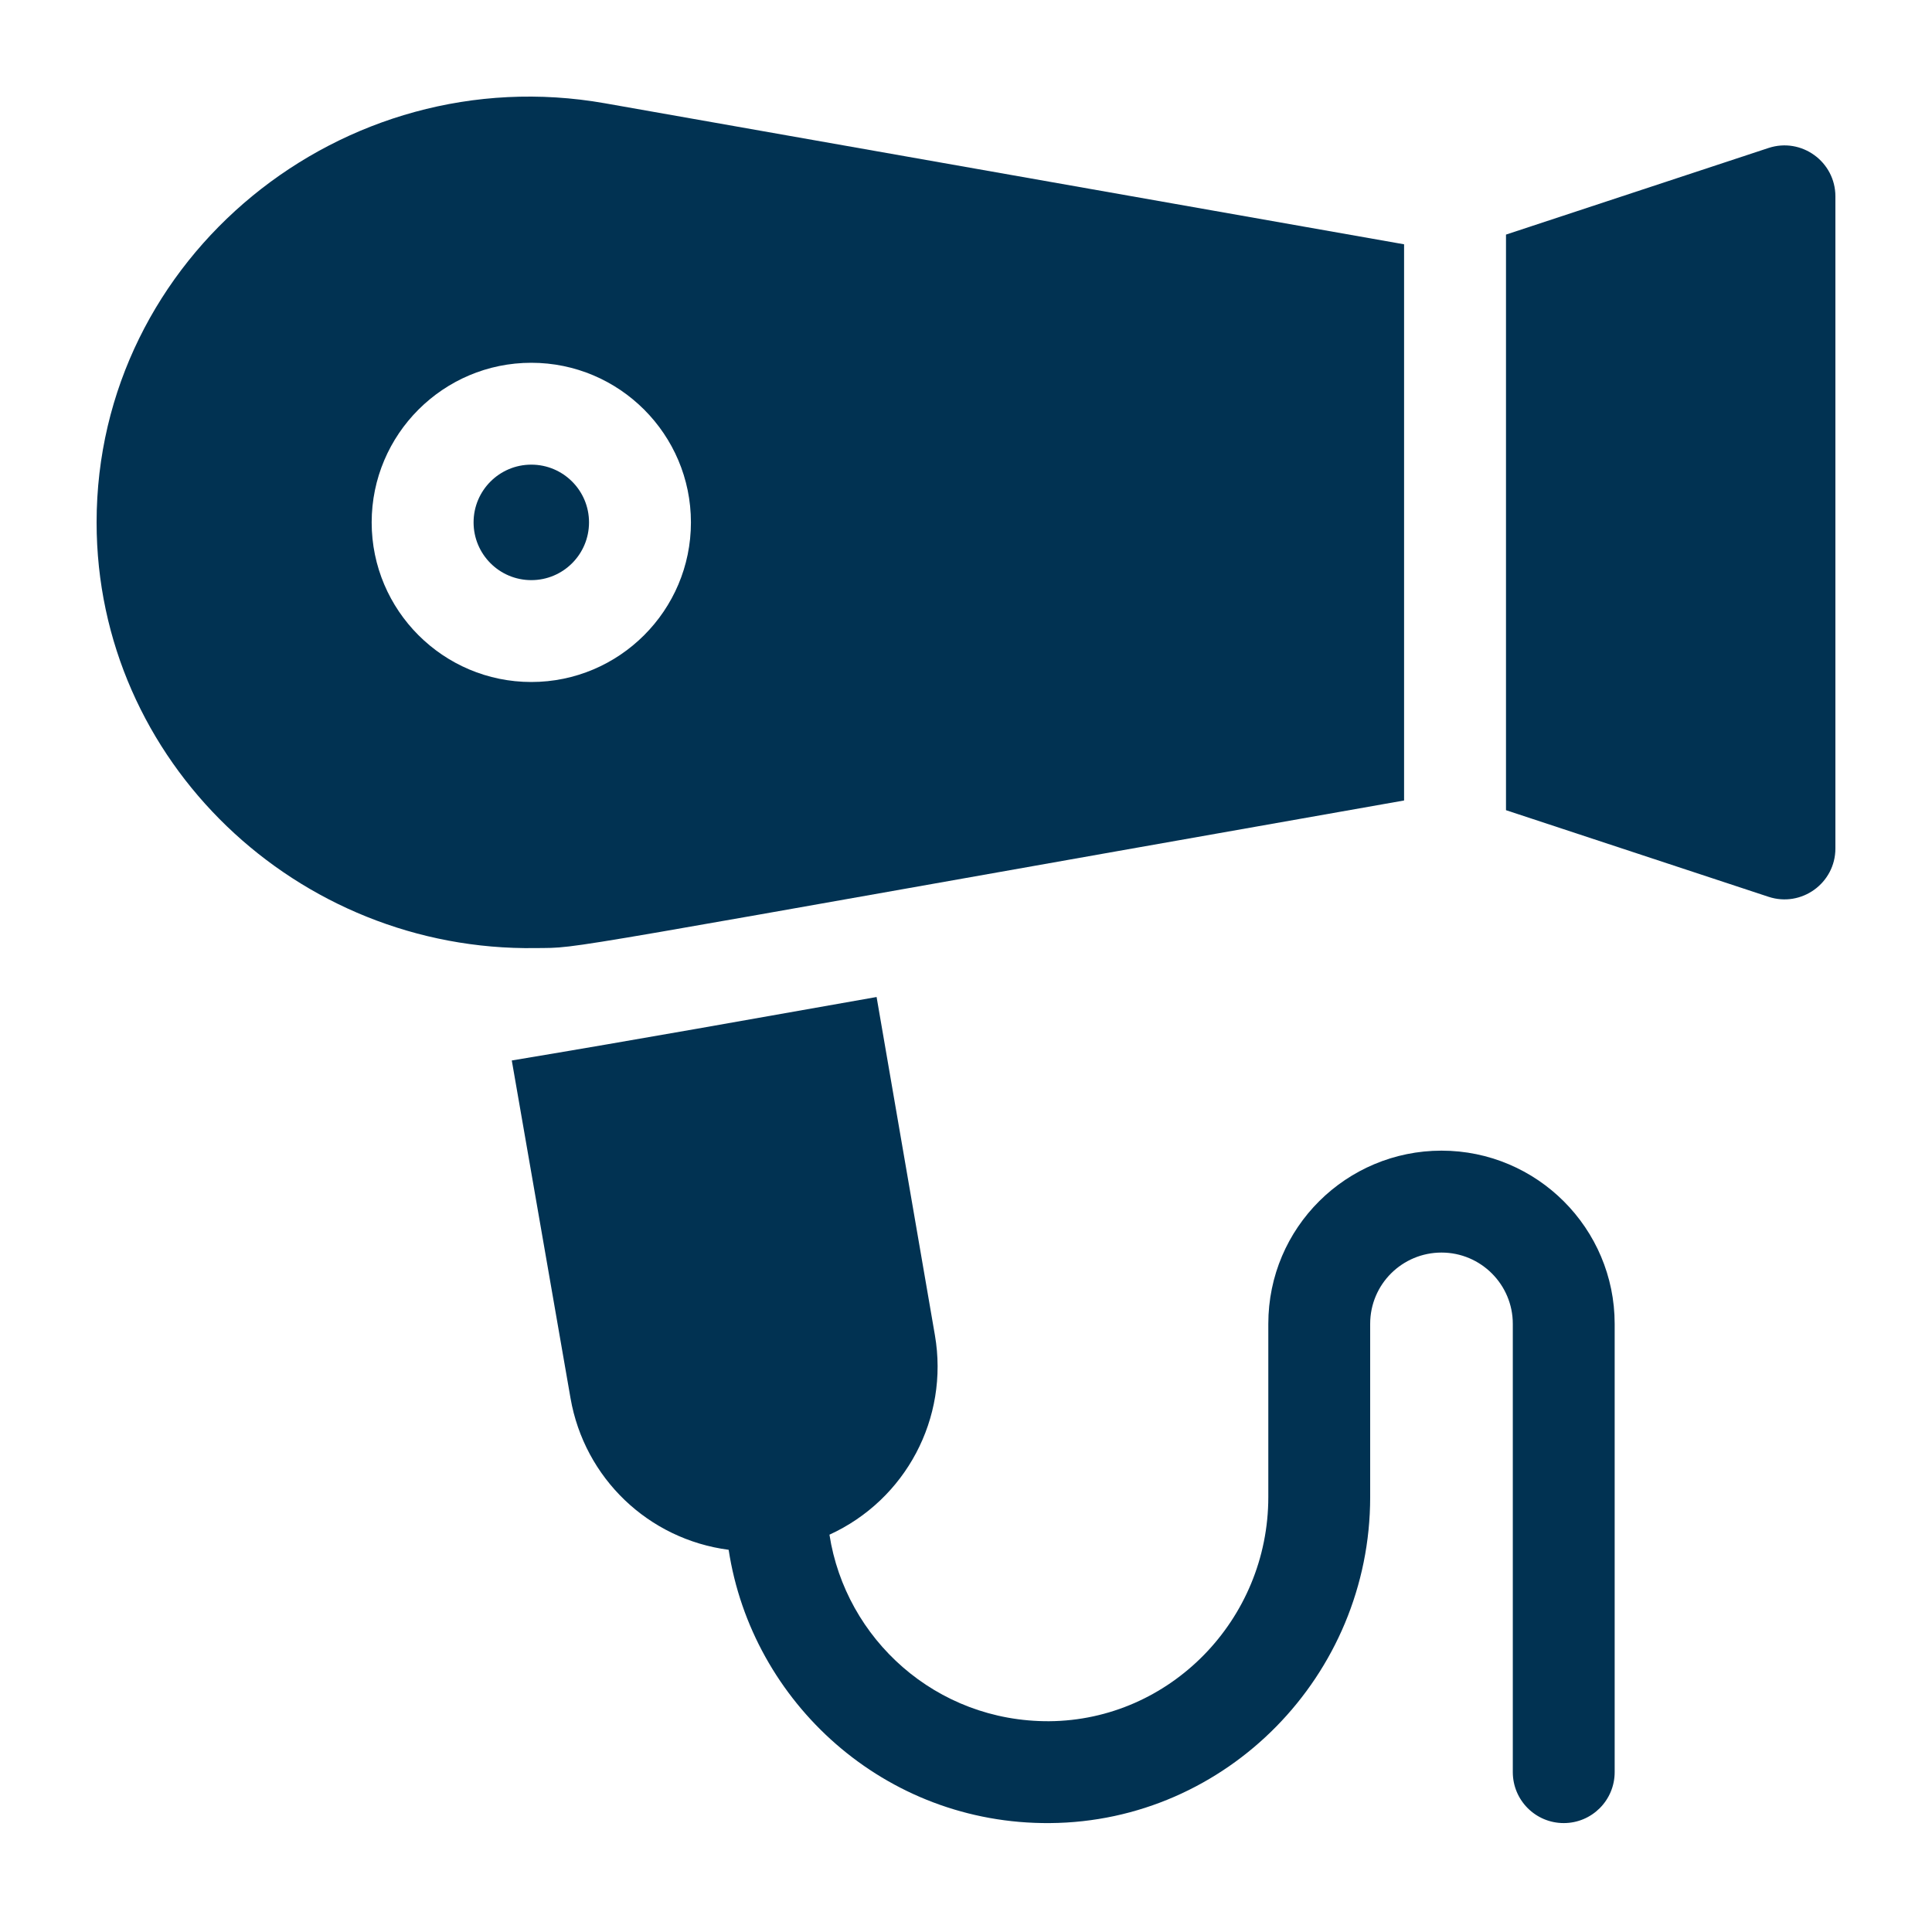
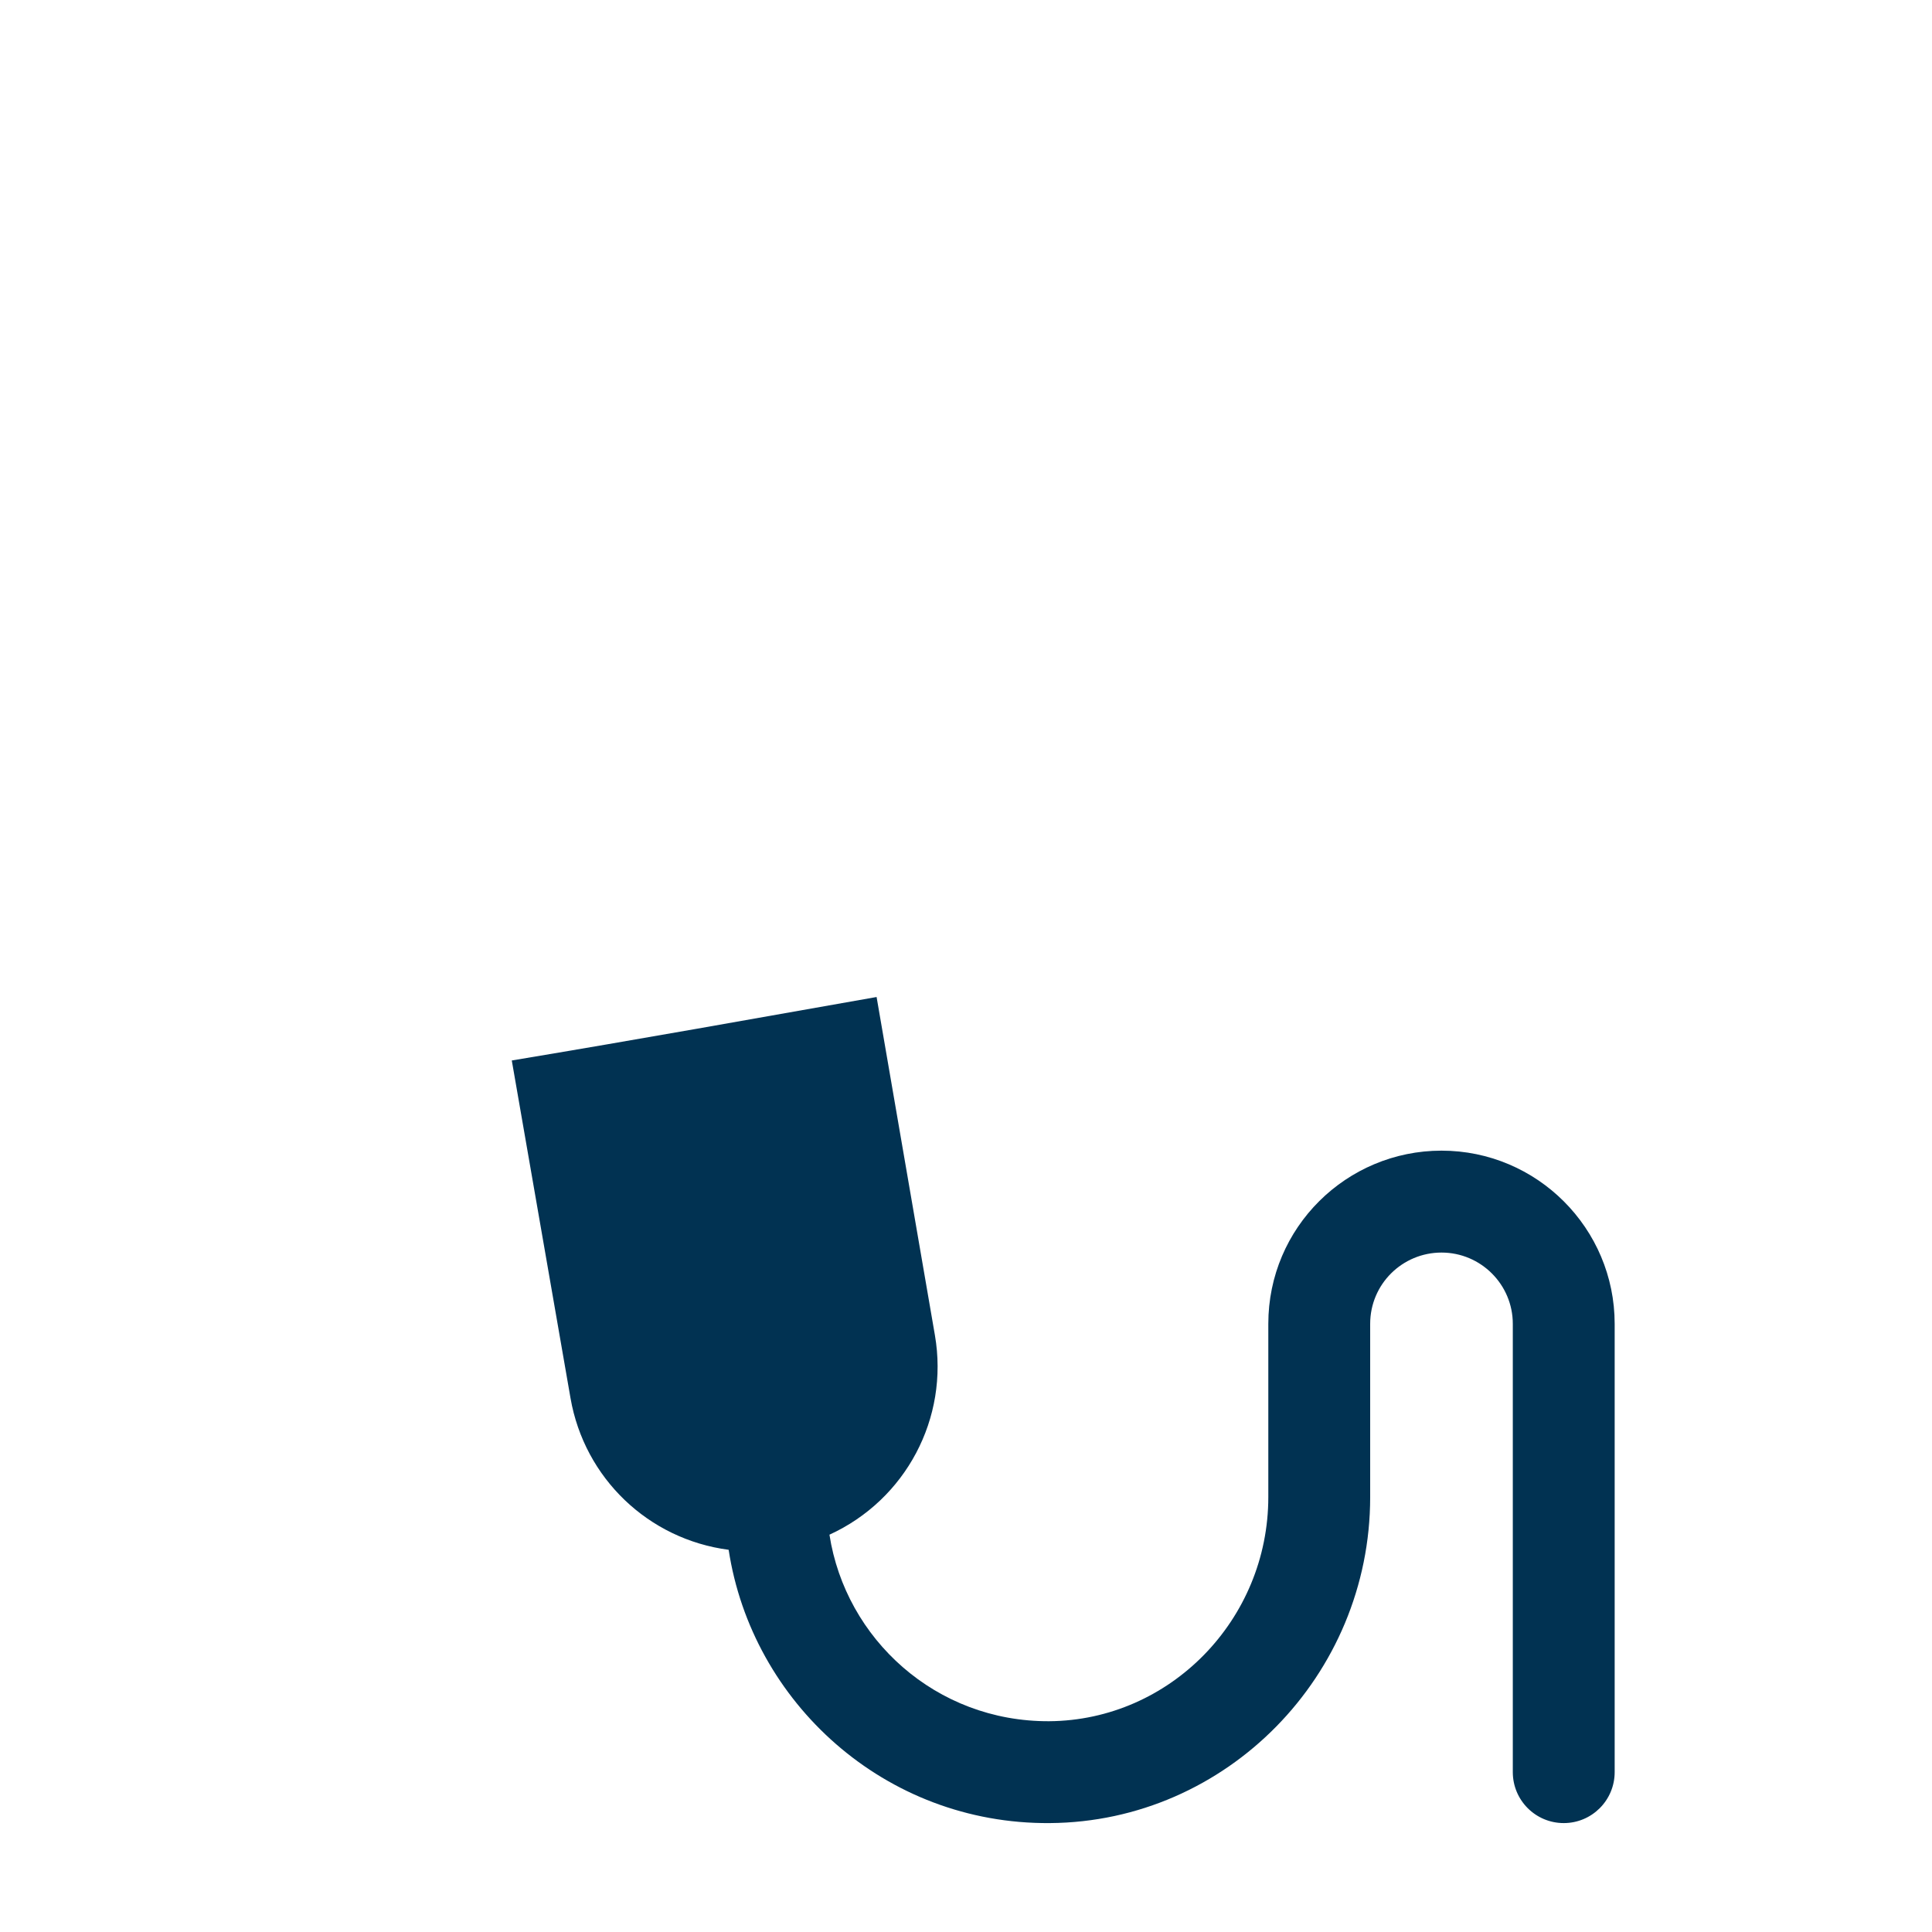
<svg xmlns="http://www.w3.org/2000/svg" width="40" height="40" viewBox="0 0 40 40" fill="none">
-   <path d="M11 12.011C11.66 12.011 12.195 11.476 12.195 10.815C12.195 10.155 11.66 9.62 11 9.62C10.34 9.62 9.805 10.155 9.805 10.815C9.805 11.476 10.34 12.011 11 12.011Z" fill="#013252" />
-   <path d="M36.615 3.064L31.18 4.857V16.774L36.615 18.567C37.297 18.792 38 18.284 38 17.566V4.066C38 3.348 37.297 2.839 36.615 3.064Z" fill="#013252" />
-   <path d="M11.092 19.629C12.099 19.616 10.986 19.764 29.07 16.573V5.058L12.523 2.138C7.097 1.181 2 5.318 2 10.816C2 15.767 6.16 19.703 11.092 19.629ZM7.695 10.816C7.695 8.993 9.178 7.511 11 7.511C12.822 7.511 14.305 8.993 14.305 10.816C14.305 12.638 12.822 14.12 11 14.12C9.178 14.12 7.695 12.638 7.695 10.816Z" fill="#013252" />
  <path d="M29.845 23.823C27.881 23.823 26.259 25.41 26.259 27.409V30.995C26.259 33.535 24.224 35.617 21.723 35.636C19.375 35.648 17.506 33.93 17.173 31.774C18.749 31.054 19.653 29.364 19.356 27.642L18.149 20.642C15.654 21.082 13.235 21.517 10.596 21.956L11.812 28.948C12.1 30.602 13.422 31.869 15.086 32.087C15.567 35.242 18.315 37.773 21.739 37.745C25.394 37.718 28.368 34.69 28.368 30.995V27.409C28.368 26.585 29.036 25.933 29.845 25.933C30.659 25.933 31.321 26.595 31.321 27.409V36.69C31.321 37.273 31.793 37.745 32.376 37.745C32.958 37.745 33.43 37.273 33.43 36.69V27.409C33.43 25.432 31.822 23.823 29.845 23.823Z" fill="#013252" />
</svg>